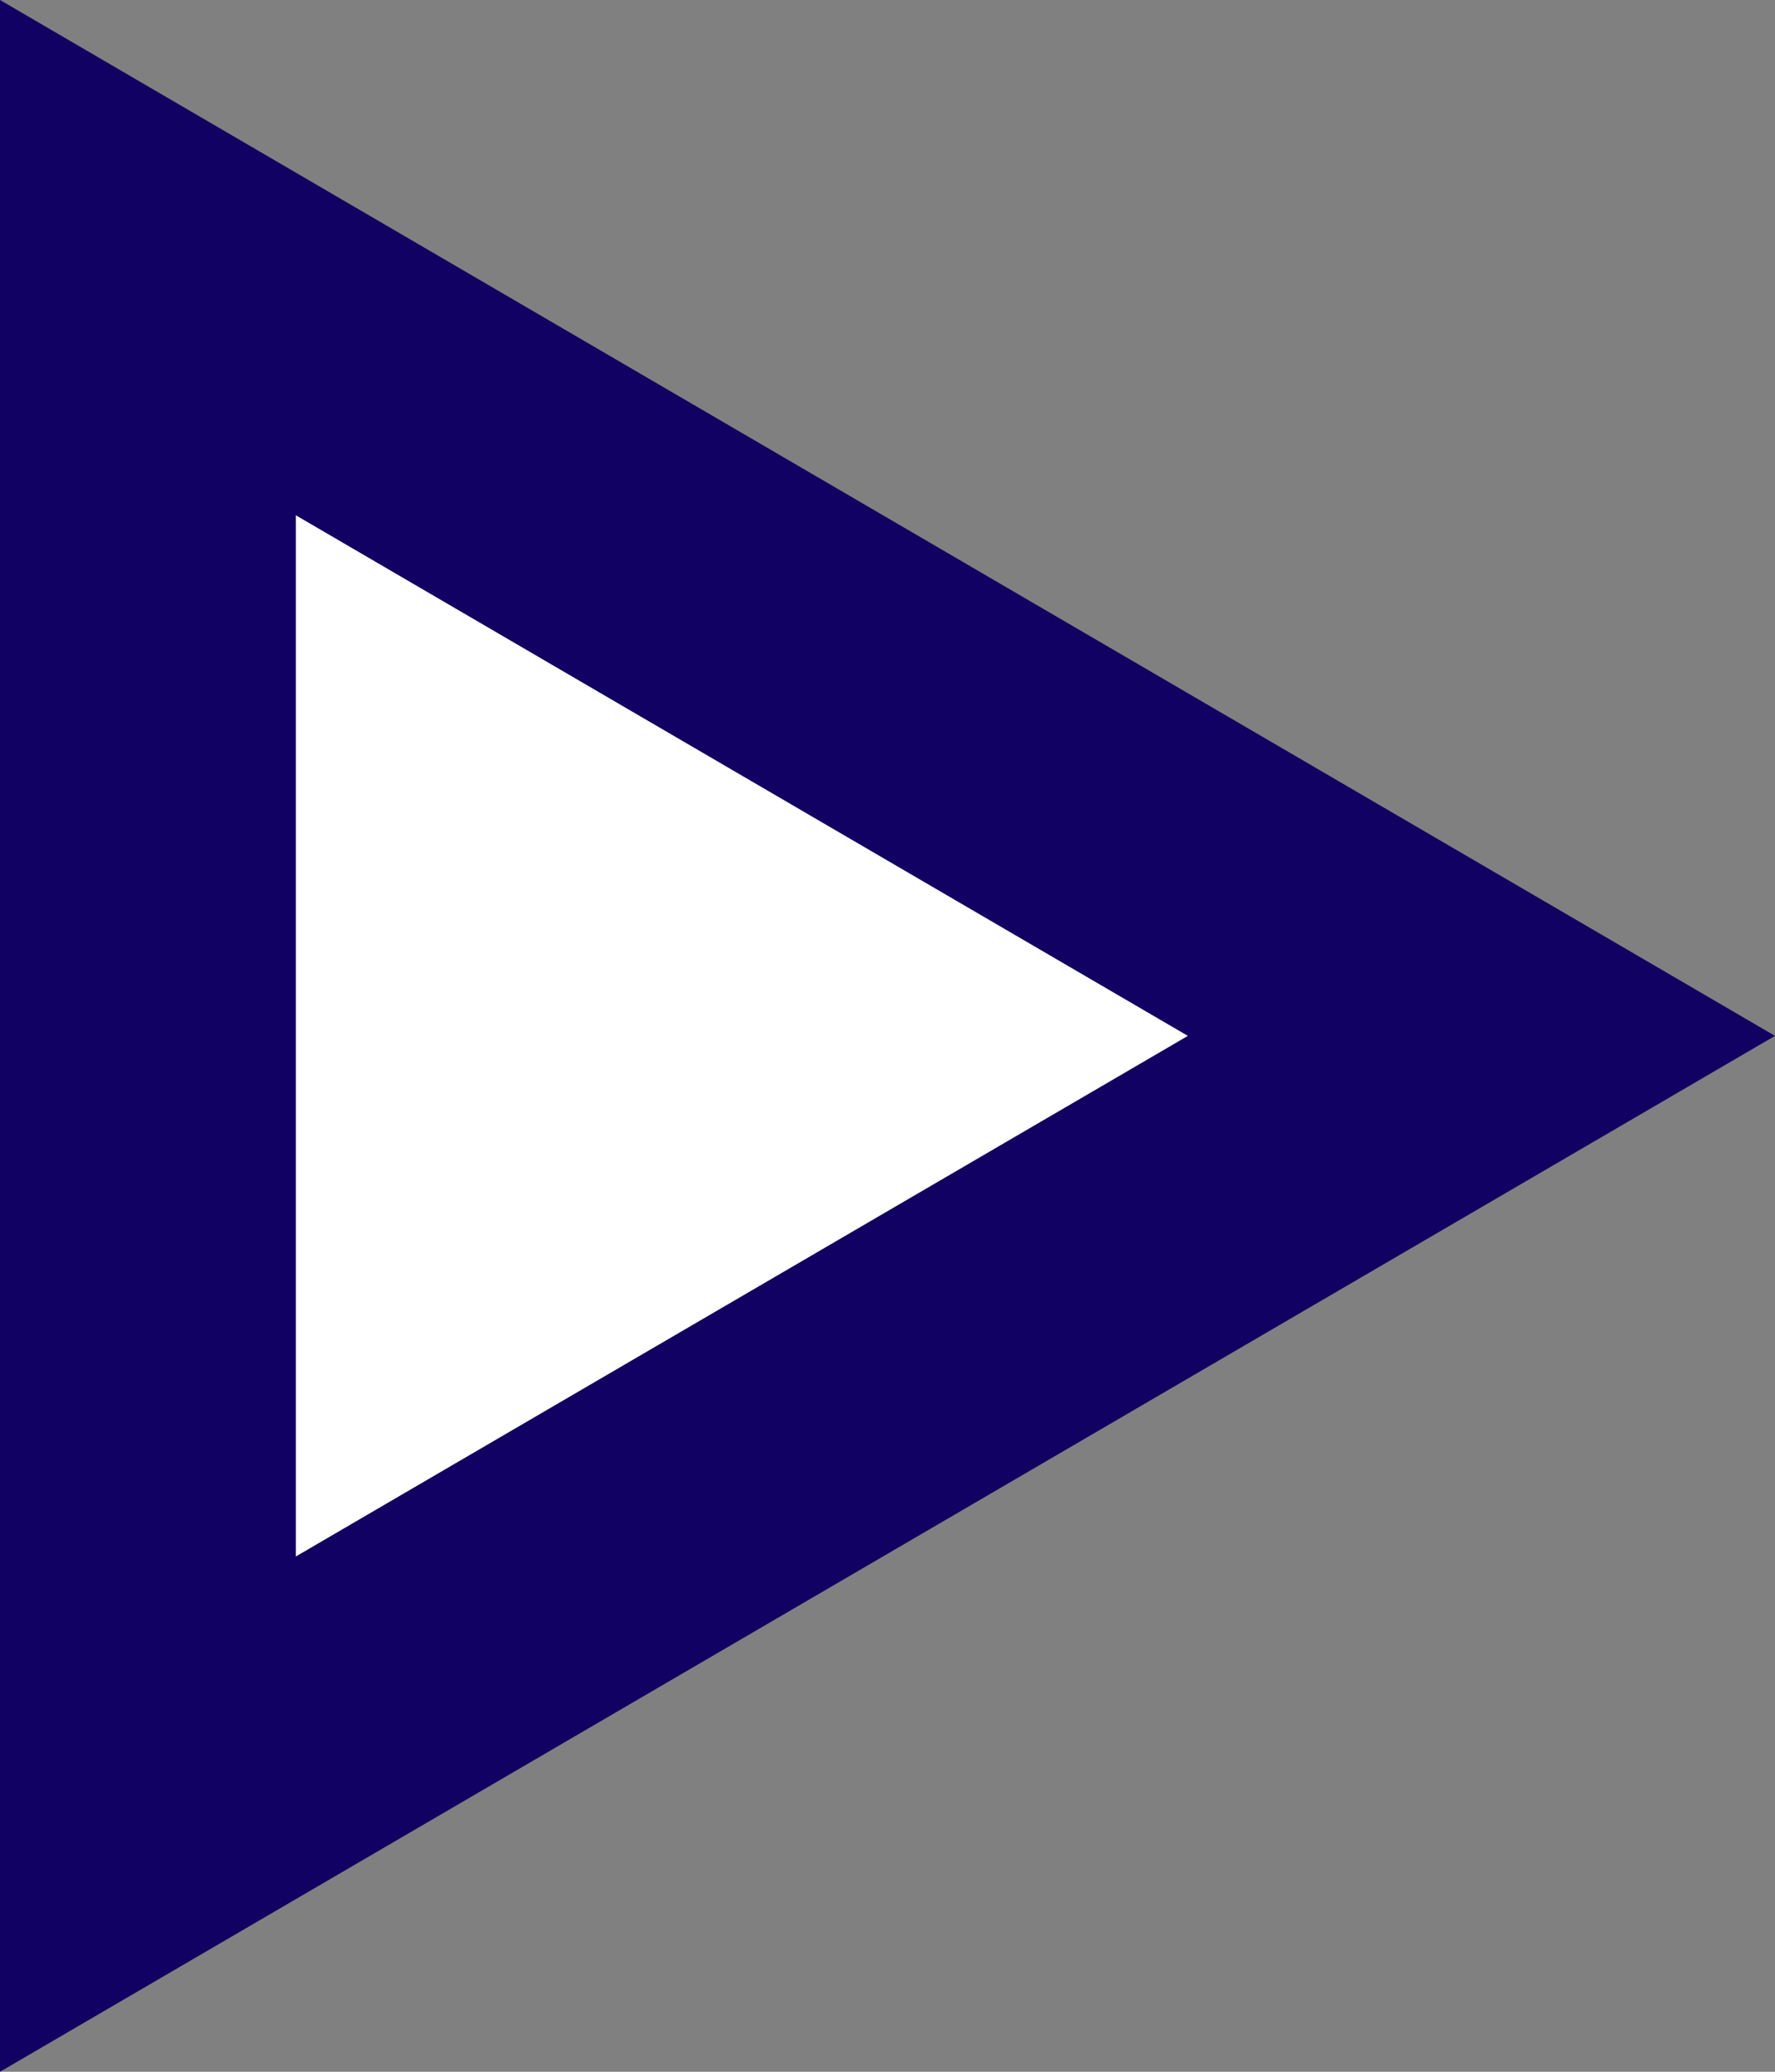
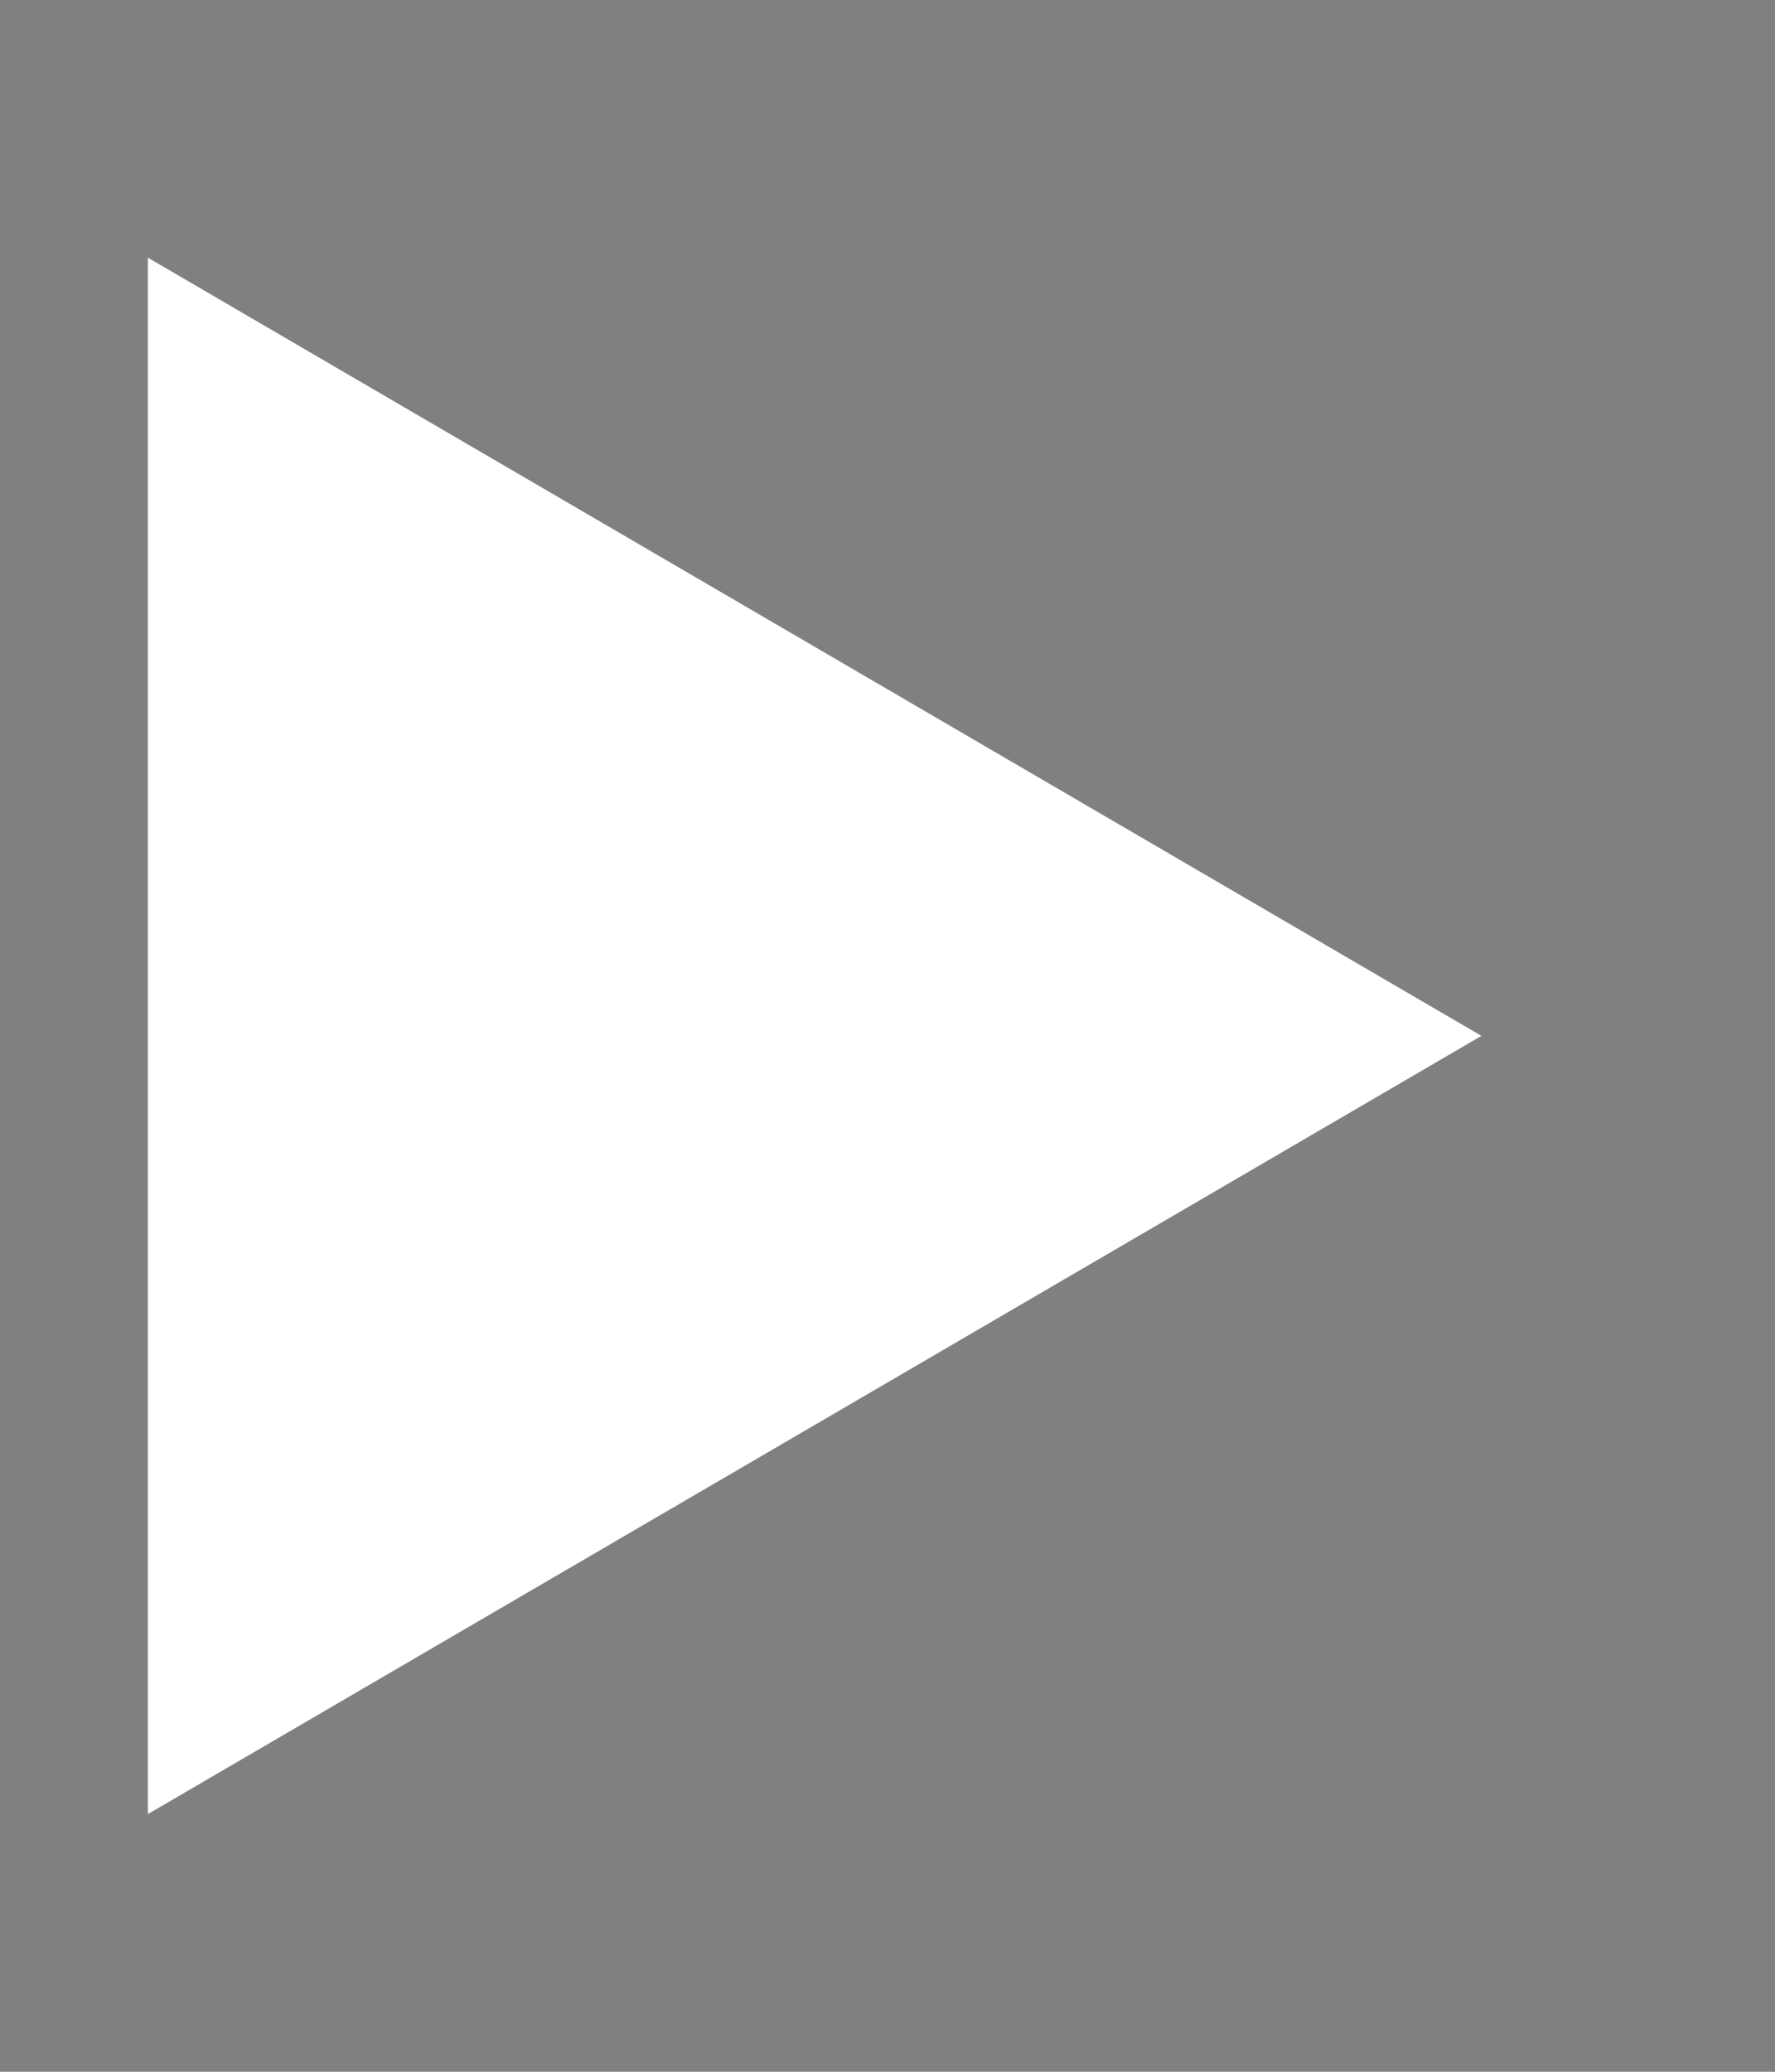
<svg xmlns="http://www.w3.org/2000/svg" width="18" height="21">
  <rect width="100%" height="100%" fill="#808080" stroke="none" />
  <g fill="#fff">
    <path d="M1.5 18.388V2.612L15.023 10.5 1.5 18.388Z" />
-     <path fill="#100162" d="M12.046 10.5 3 5.223v10.554l9.046-5.277m5.954 0L0 21V0l18 10.5Z" />
  </g>
</svg>